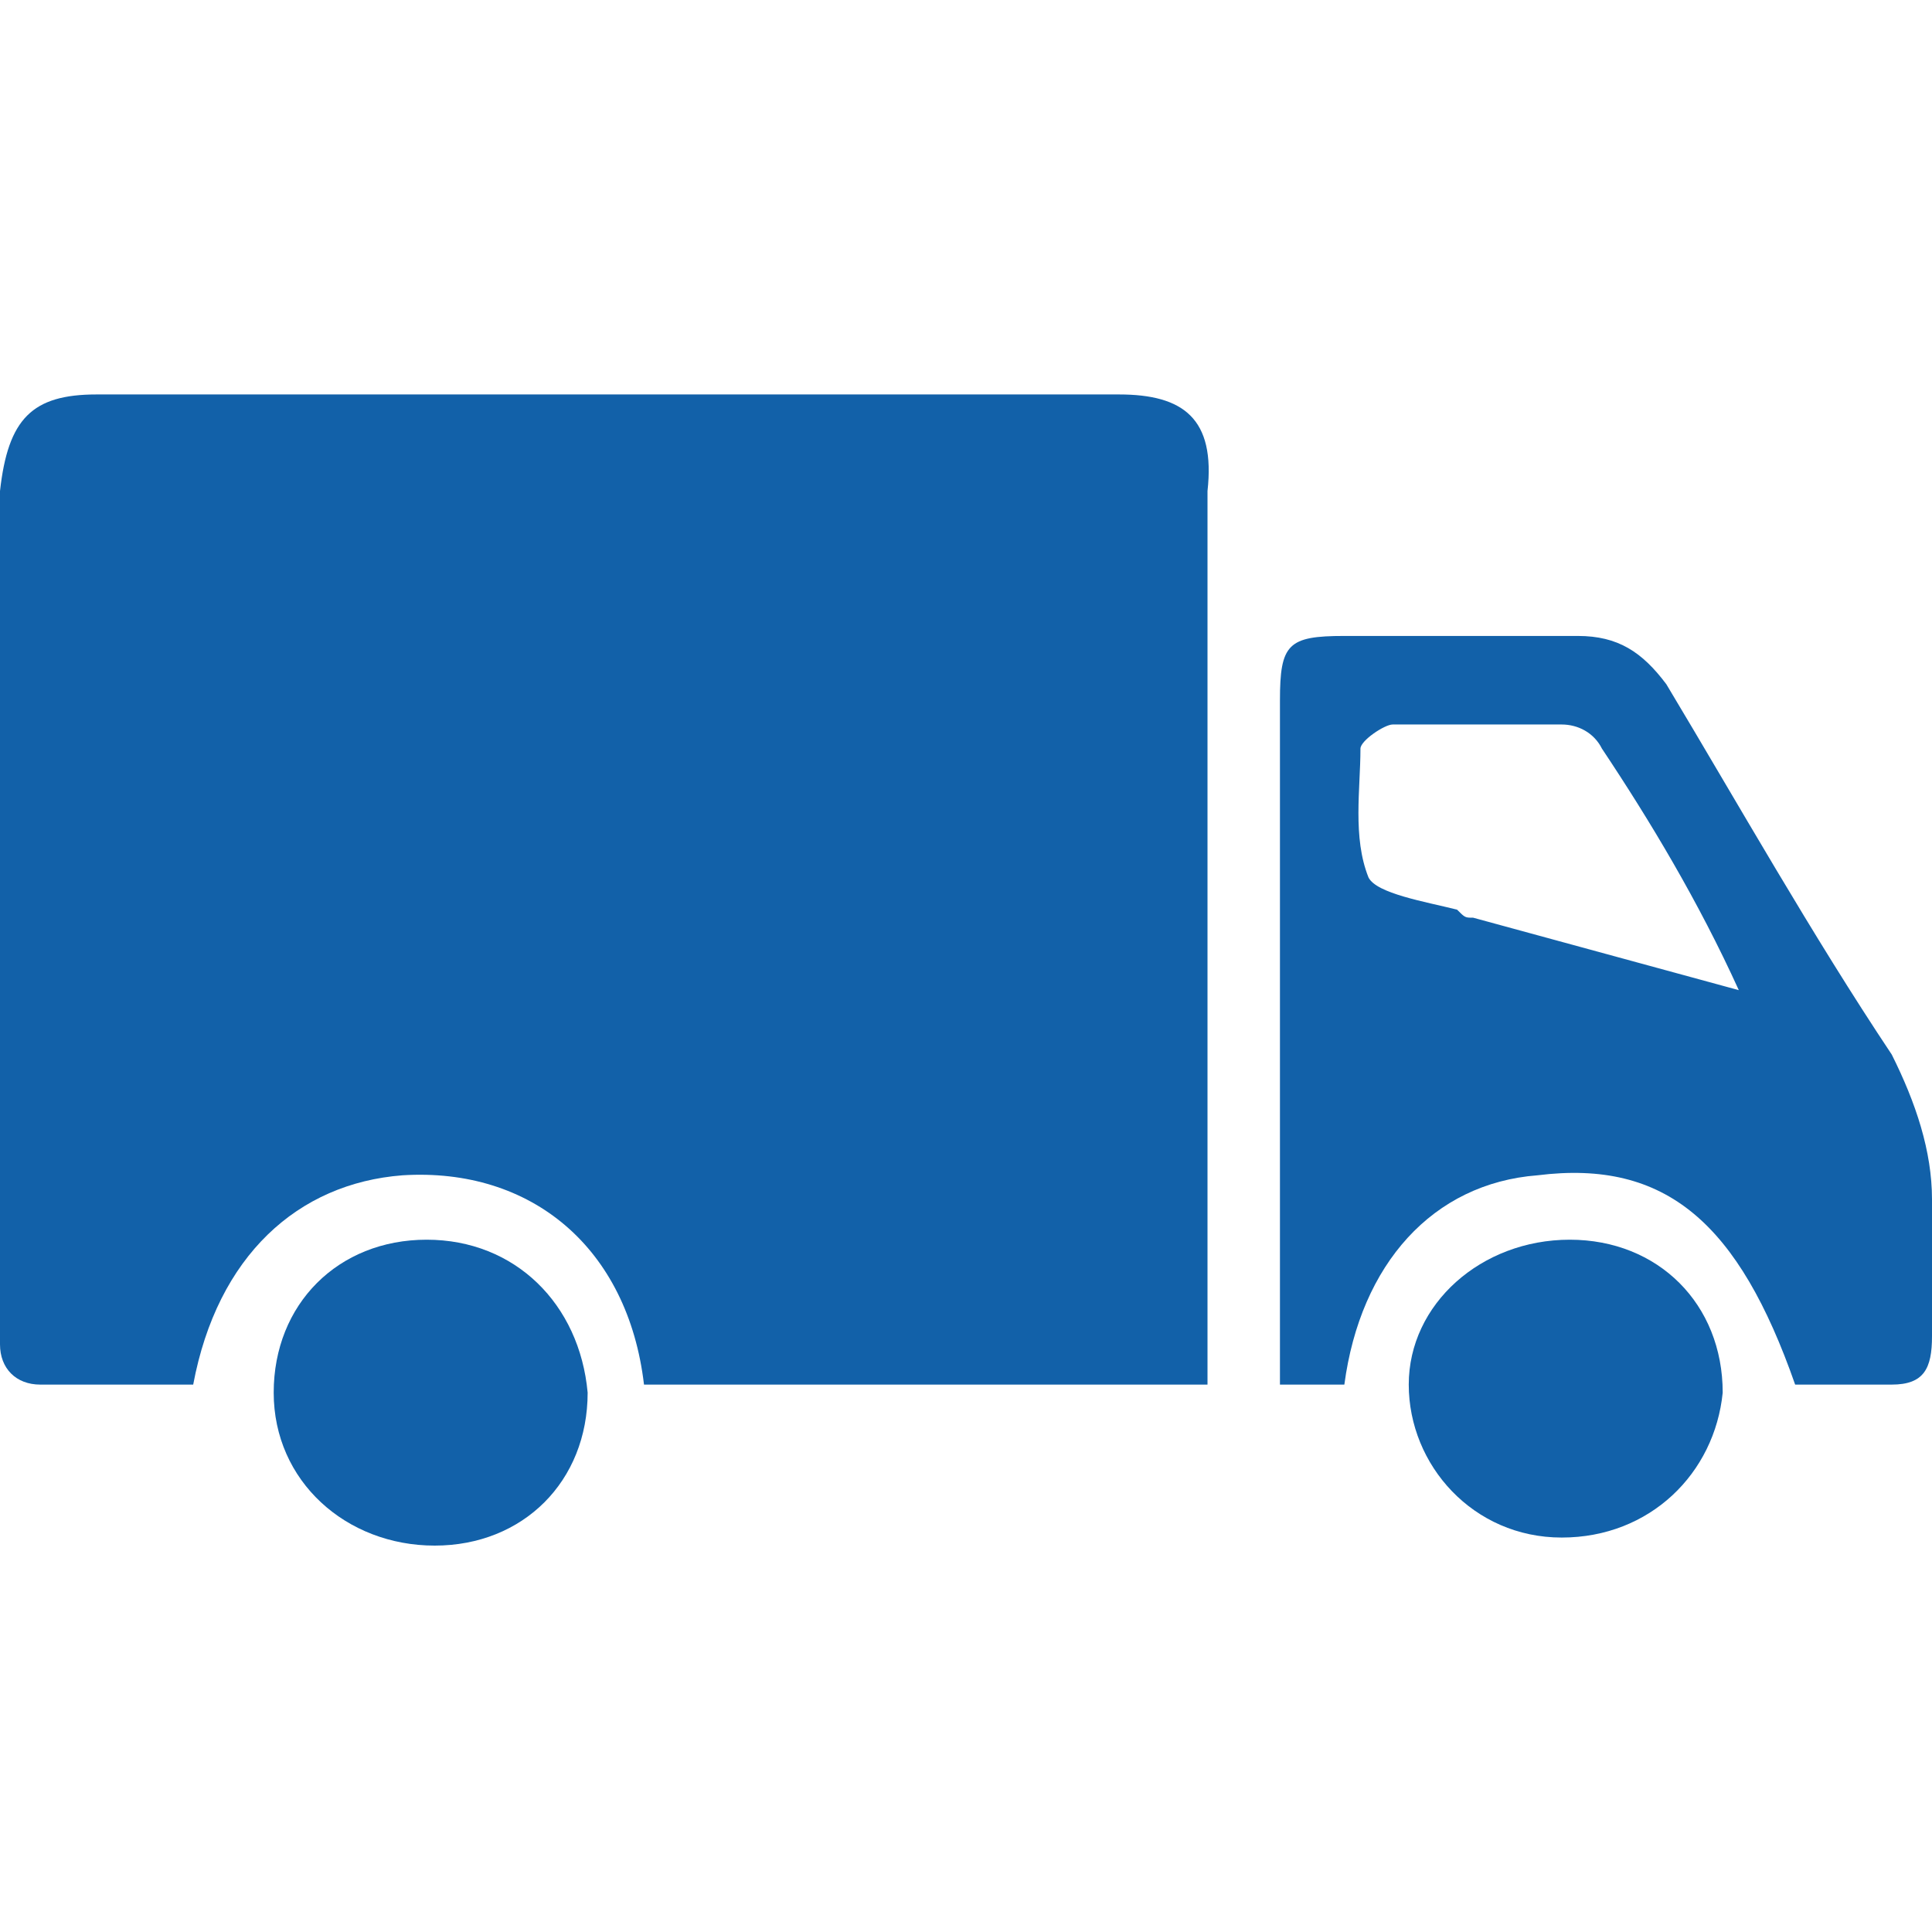
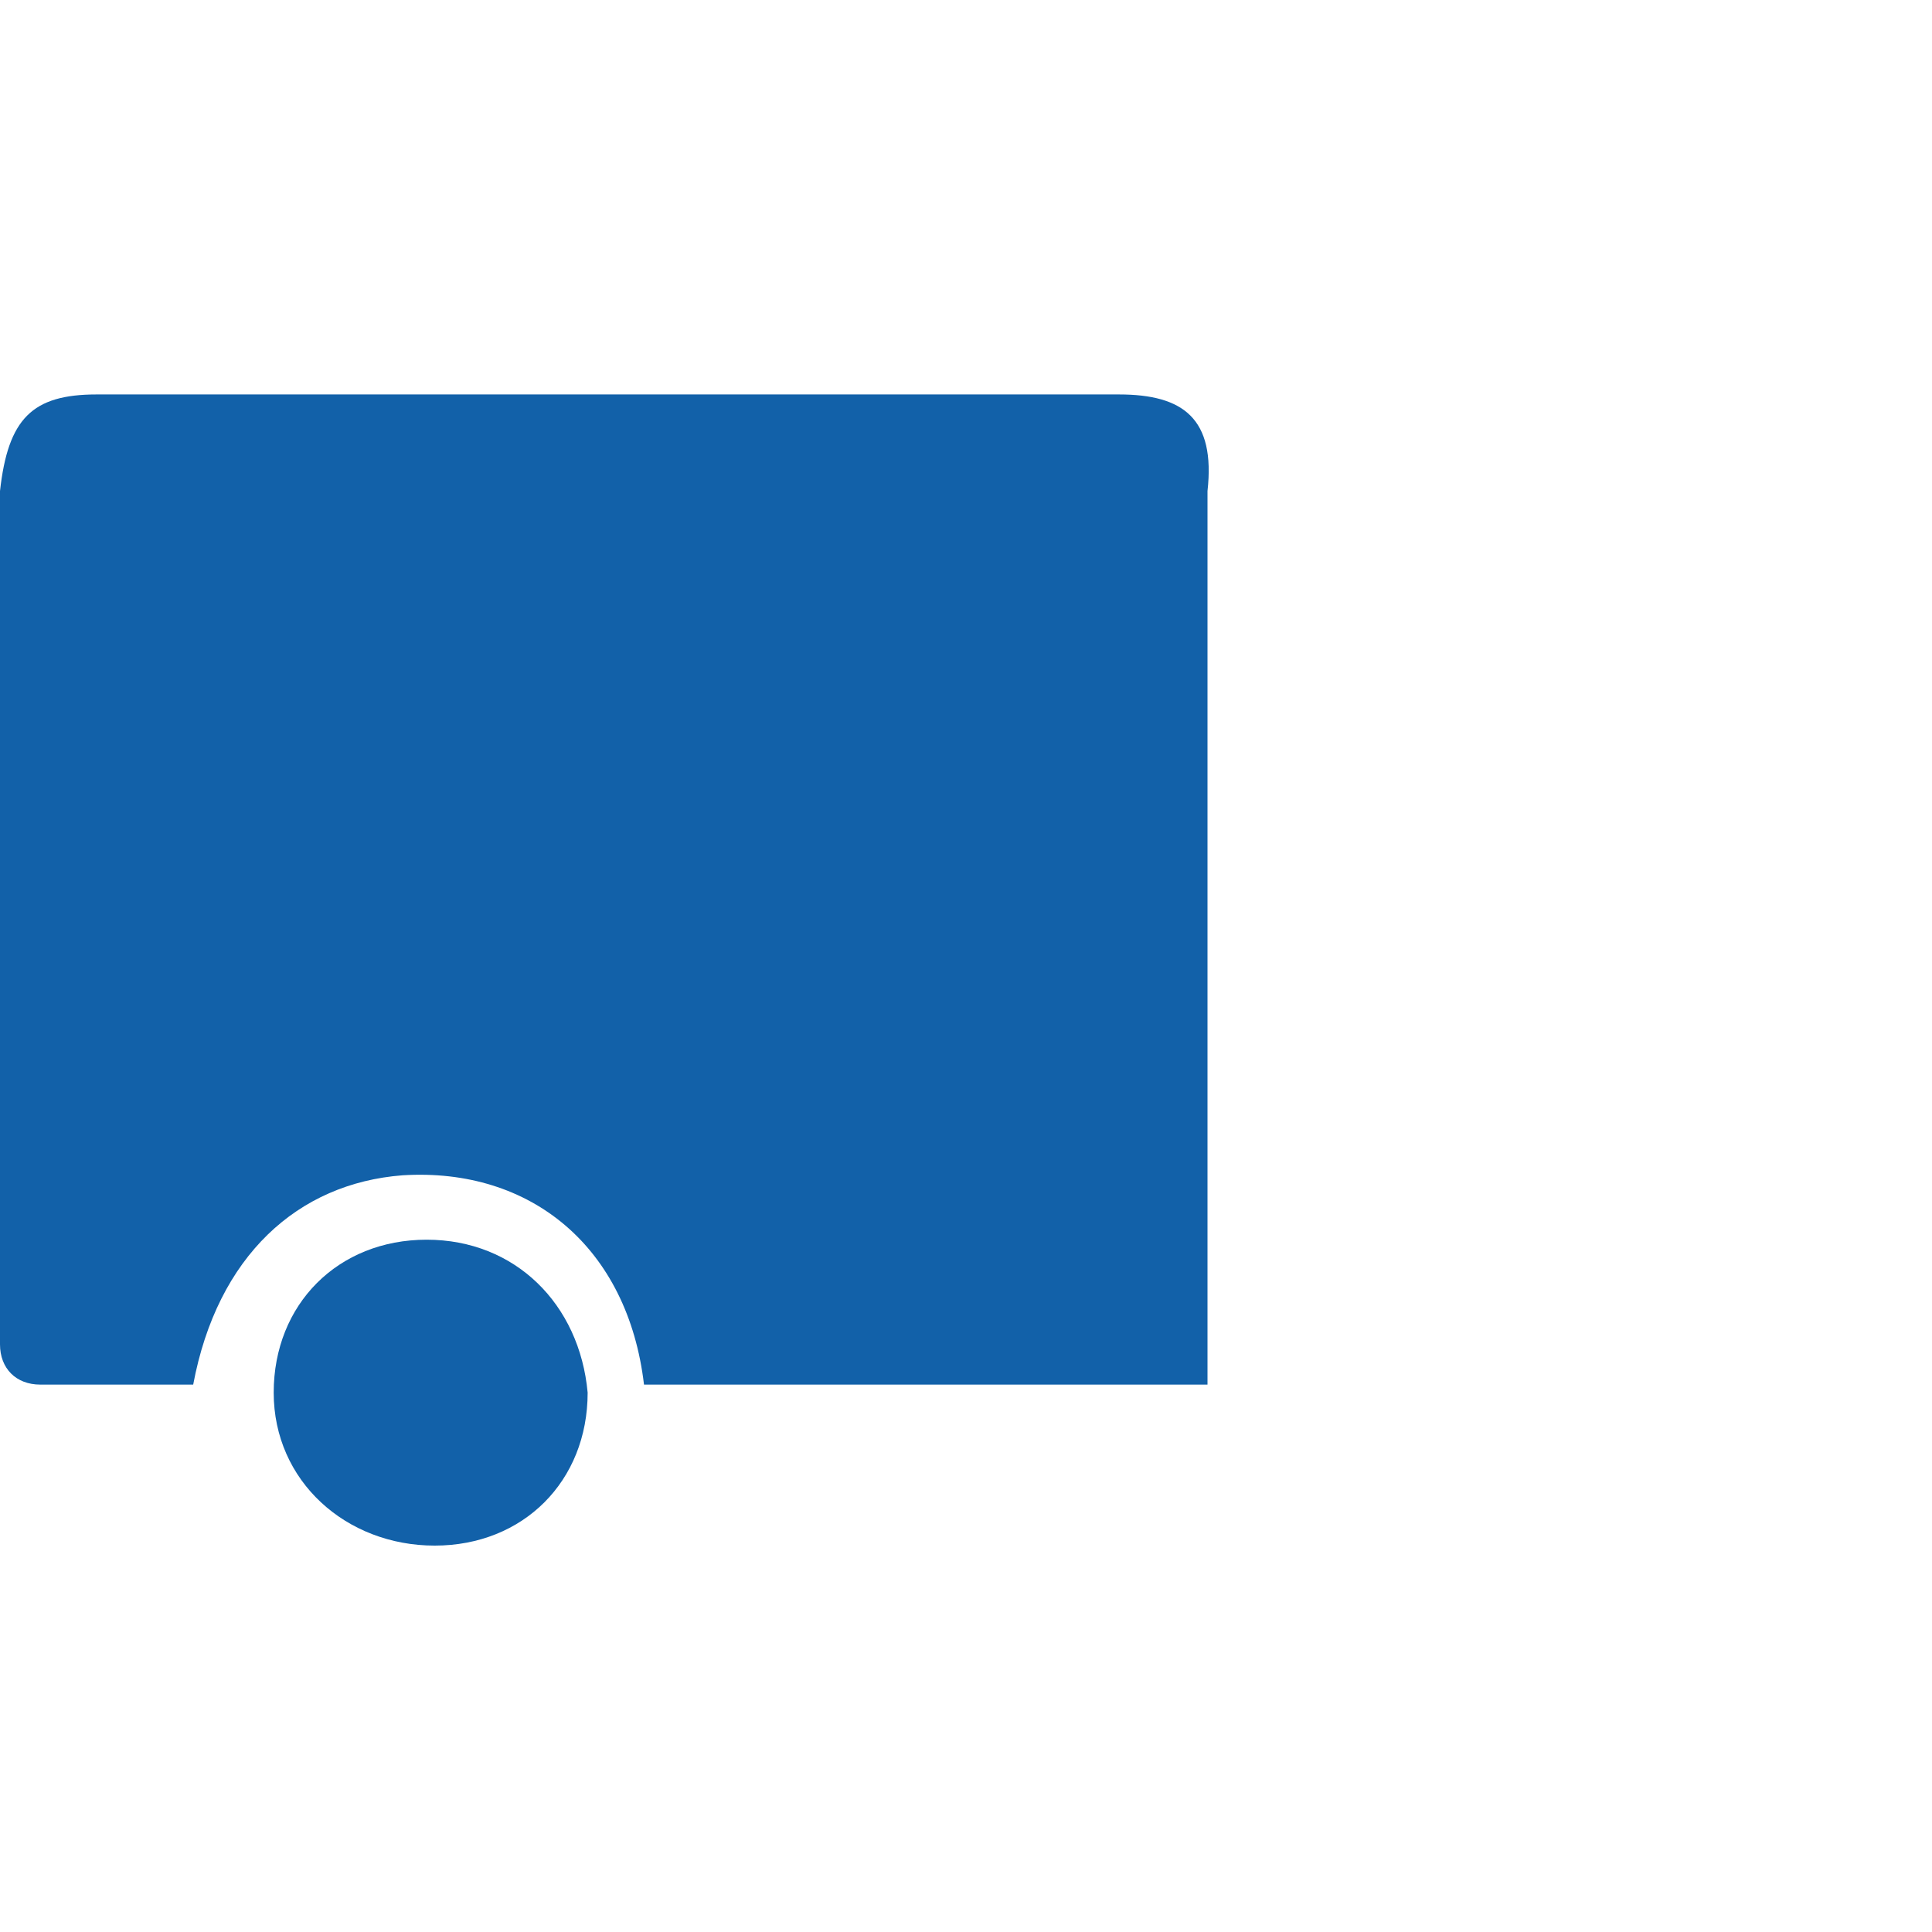
<svg xmlns="http://www.w3.org/2000/svg" version="1.1" id="Calque_1" x="0px" y="0px" viewBox="0 0 24 24" style="enable-background:new 0 0 24 24;" xml:space="preserve" fill="#1261a9">
  <g>
    <path d="M13.9,4.9H1.2C0.4,4.9,0.1,5.2,0,6.1c0,1.4,0,2.7,0,4.1c0,2.2,0,4.4,0,6.5c0,0.3,0.2,0.5,0.5,0.5h1.9   c0.3-1.6,1.3-2.5,2.6-2.6c1.6-0.1,2.8,0.9,3,2.6h7v-0.6v-4.3c0-2.1,0-4.1,0-6.2C15.1,5.2,14.7,4.9,13.9,4.9" />
-     <path d="M21.6,12.3c-1.1-0.3-2.2-0.6-3.3-0.9c-0.1,0-0.1,0-0.2-0.1c-0.4-0.1-1-0.2-1.1-0.4c-0.2-0.5-0.1-1.1-0.1-1.6   c0-0.1,0.3-0.3,0.4-0.3c0.7,0,1.4,0,2.1,0c0.2,0,0.4,0.1,0.5,0.3C20.5,10.2,21.1,11.2,21.6,12.3C21.7,12.2,21.6,12.3,21.6,12.3    M23.5,13.1c-1-1.5-1.9-3.1-2.8-4.6c-0.3-0.4-0.6-0.6-1.1-0.6c-1,0-1.9,0-2.9,0c-0.7,0-0.8,0.1-0.8,0.8v8c0,0.2,0,0.3,0,0.5h0.8   c0.2-1.5,1.1-2.5,2.4-2.6c1.6-0.2,2.5,0.6,3.2,2.6h1.2c0.4,0,0.5-0.2,0.5-0.6c0-0.6,0-1.1,0-1.7C24,14.3,23.8,13.7,23.5,13.1" />
-     <path d="M19.5,15.4c-1.1,0-2,0.8-2,1.8c0,1,0.8,1.9,1.9,1.9c1.1,0,1.9-0.8,2-1.8C21.4,16.2,20.6,15.4,19.5,15.4" />
    <path d="M5.3,15.4c-1.1,0-1.9,0.8-1.9,1.9c0,1.1,0.9,1.9,2,1.9c1.1,0,1.9-0.8,1.9-1.9C7.2,16.2,6.4,15.4,5.3,15.4" />
  </g>
</svg>